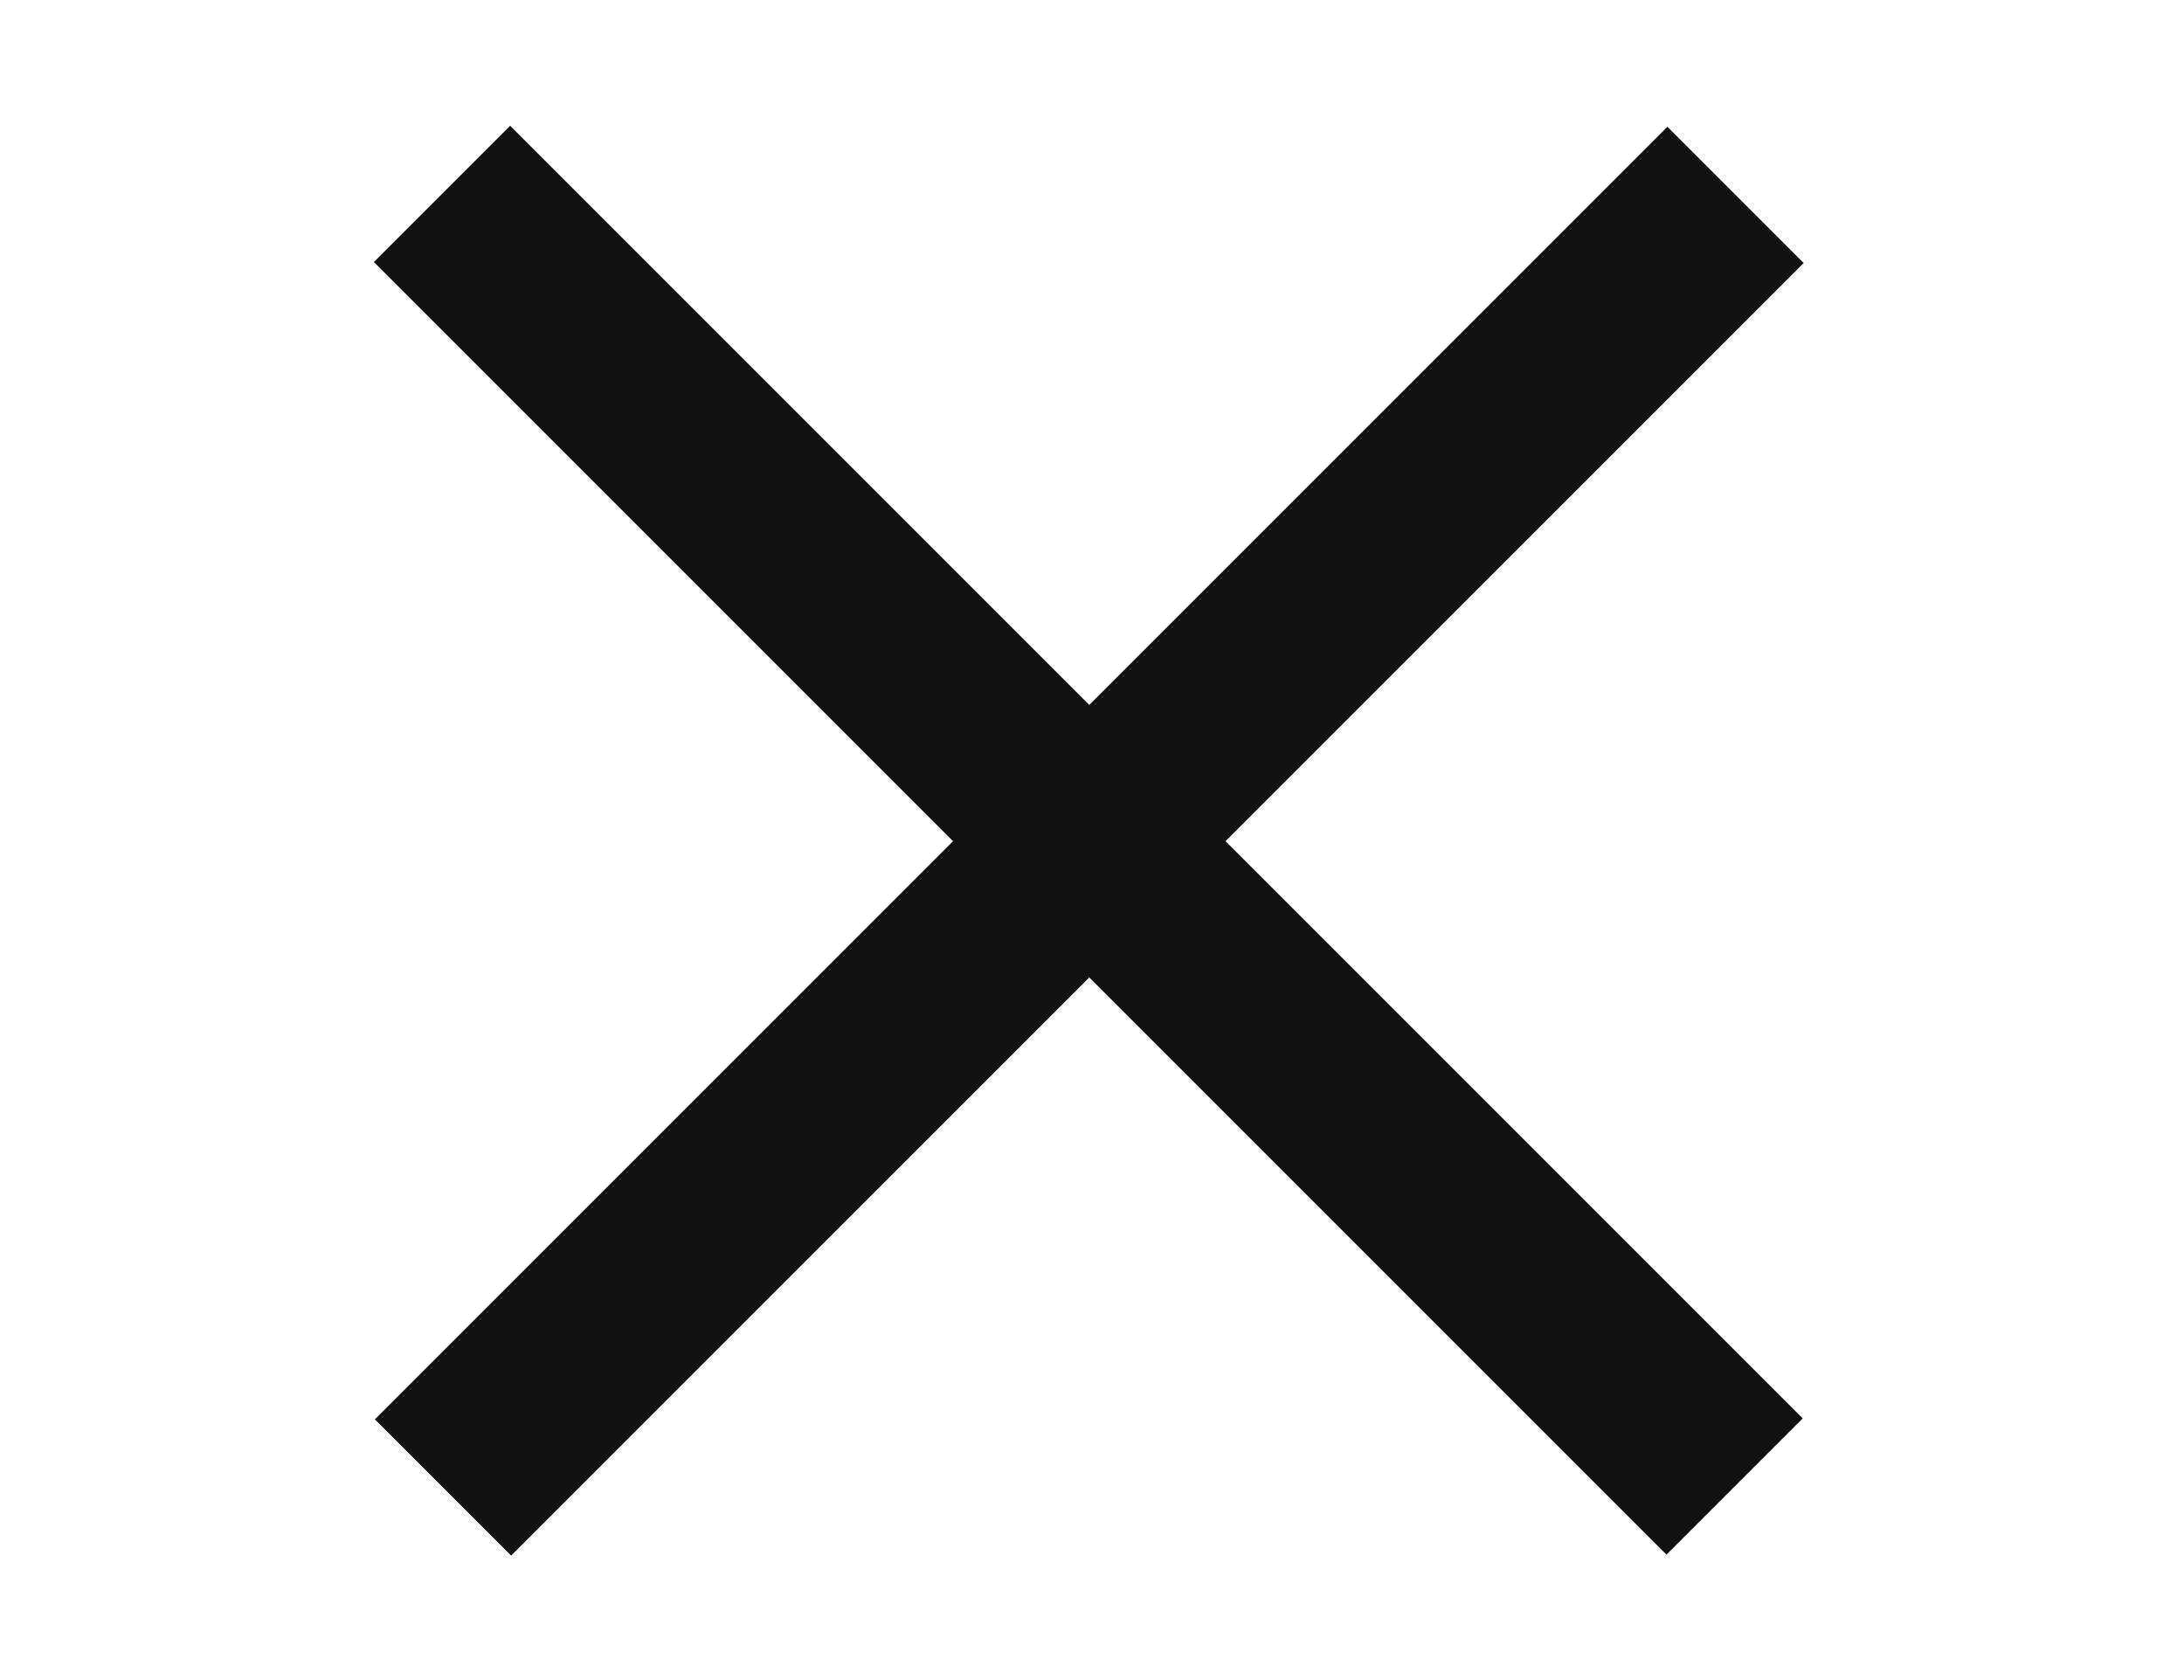
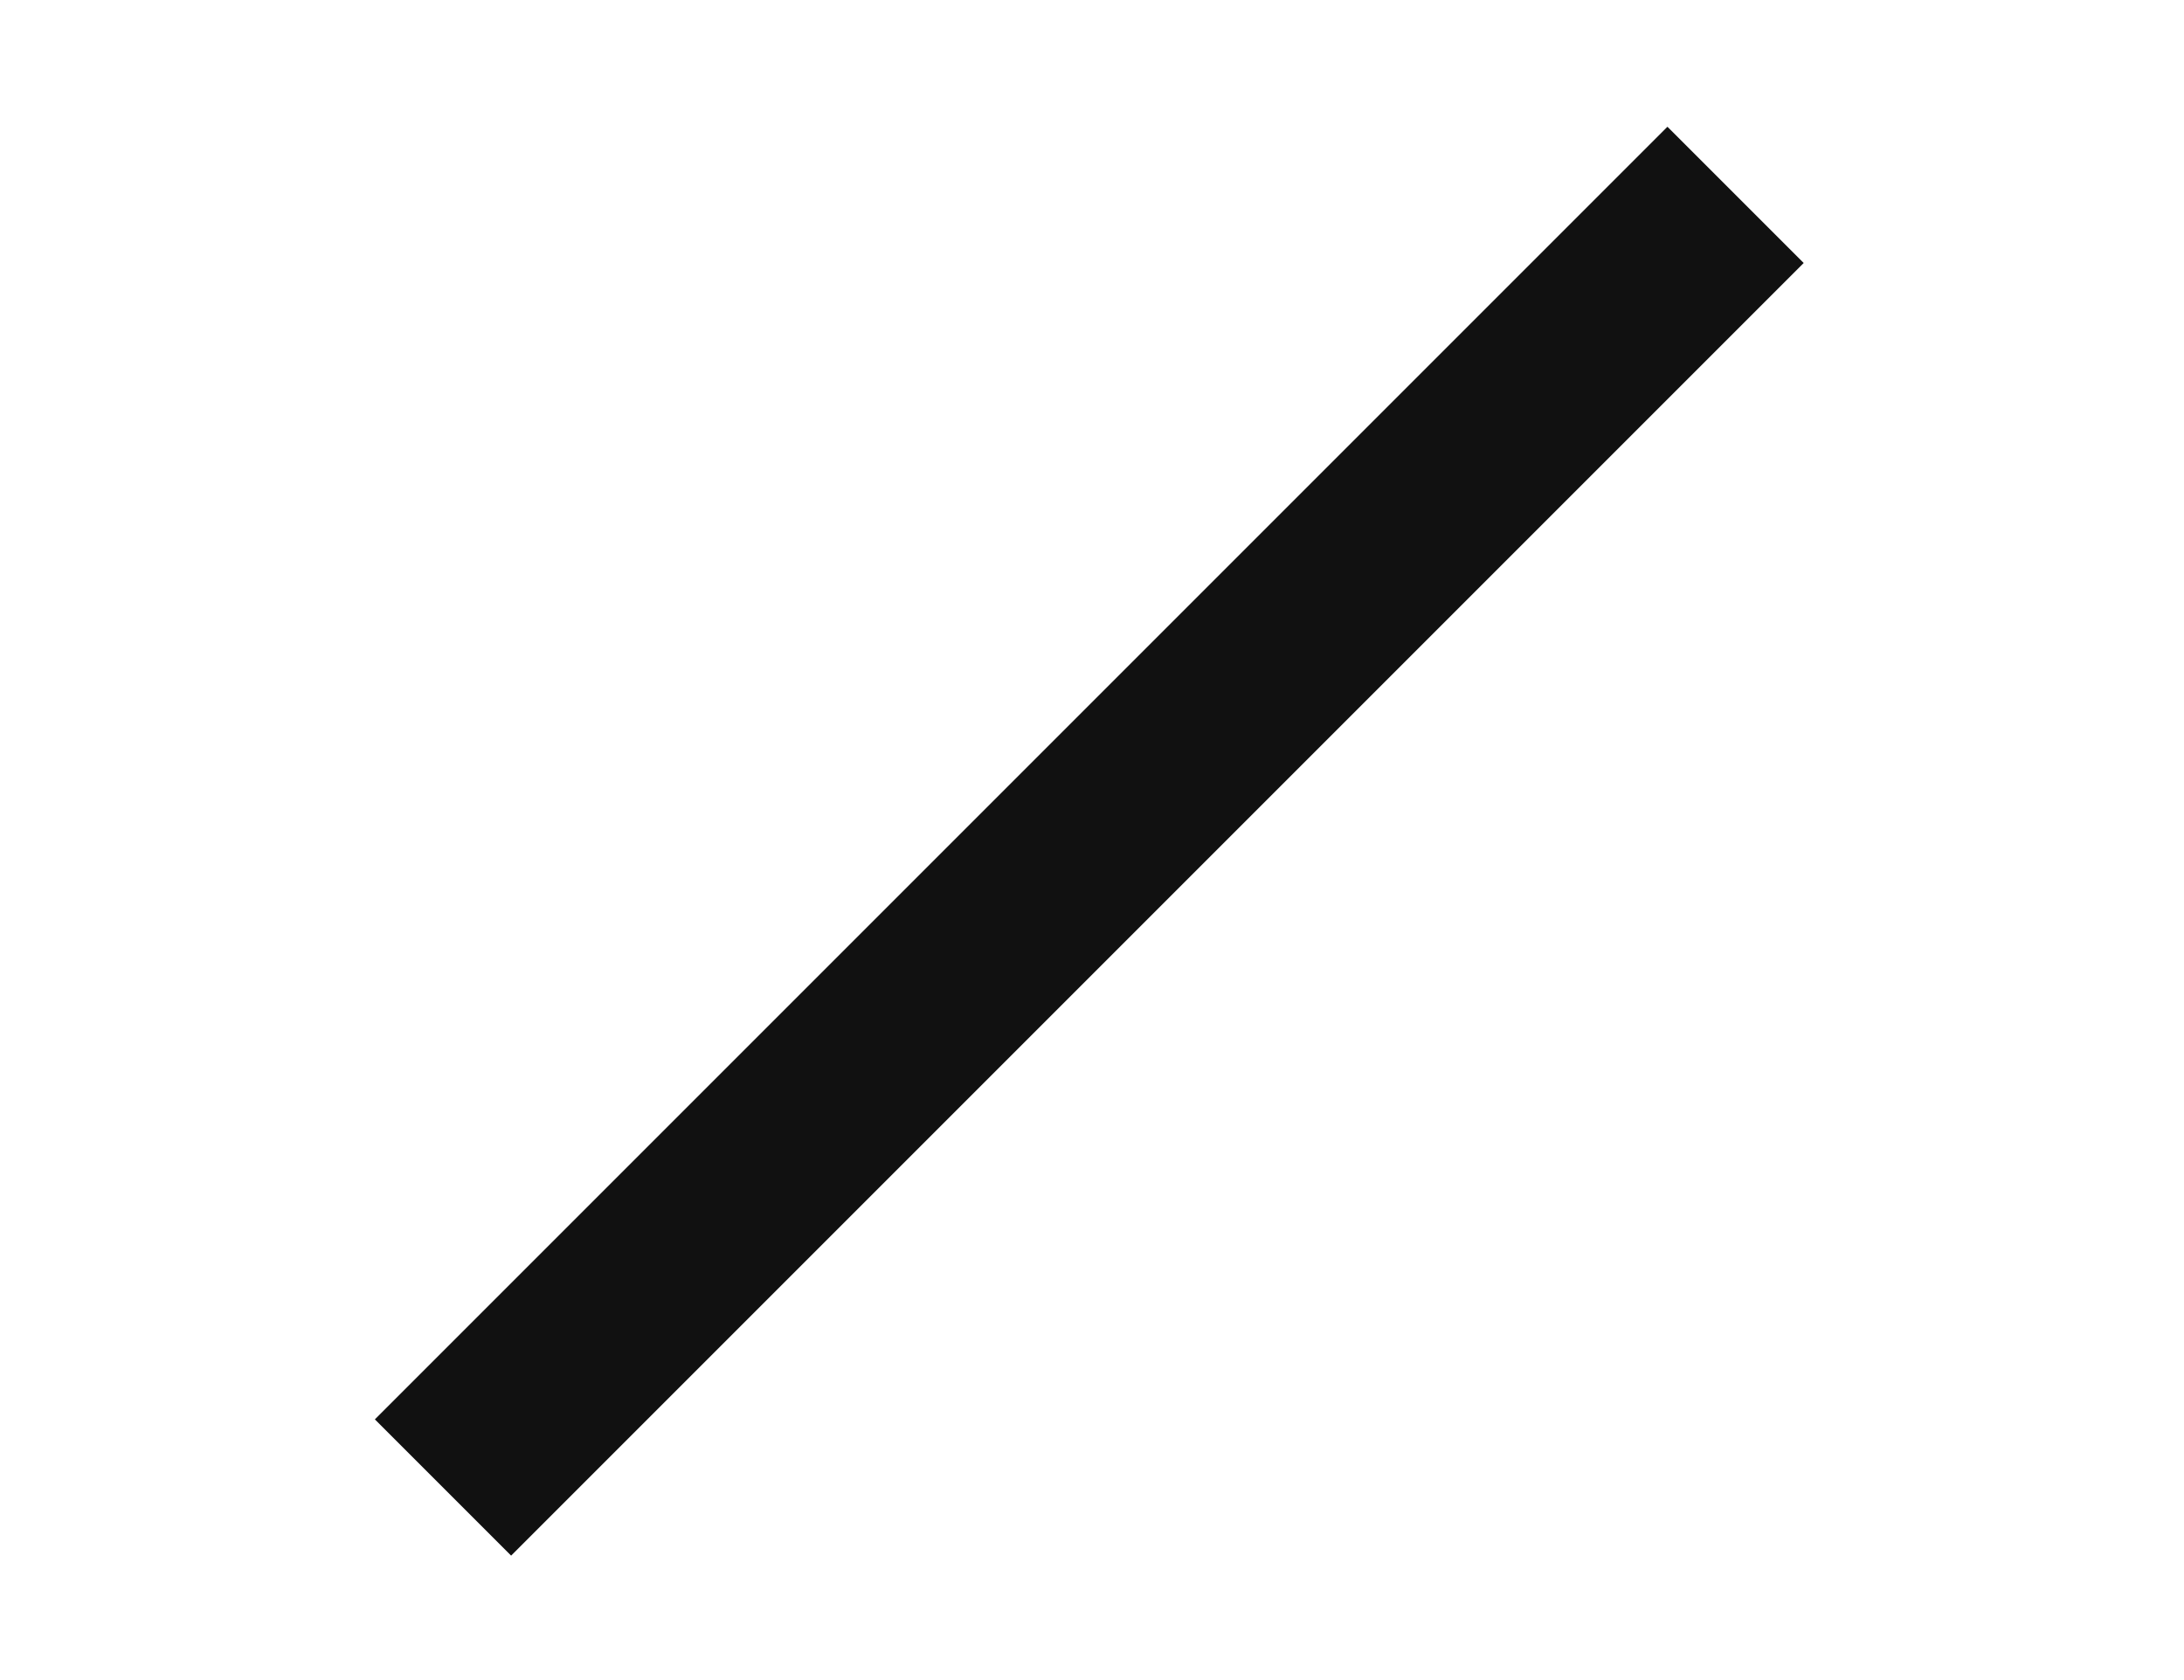
<svg xmlns="http://www.w3.org/2000/svg" version="1.1" id="レイヤー_1" x="0px" y="0px" viewBox="0 0 44.2 34" style="enable-background:new 0 0 44.2 34;" xml:space="preserve">
  <style type="text/css">
	.st0{fill:#111111;}
</style>
  <g id="グループ_595" transform="translate(-350 -65.455)">
-     <rect id="長方形_139" x="370.1" y="63.9" transform="matrix(0.707 -0.707 0.707 0.707 50.729 287.241)" class="st0" width="3.9" height="37" />
    <rect id="長方形_144" x="353.6" y="80.5" transform="matrix(0.707 -0.707 0.707 0.707 50.678 287.261)" class="st0" width="37" height="3.9" />
  </g>
</svg>